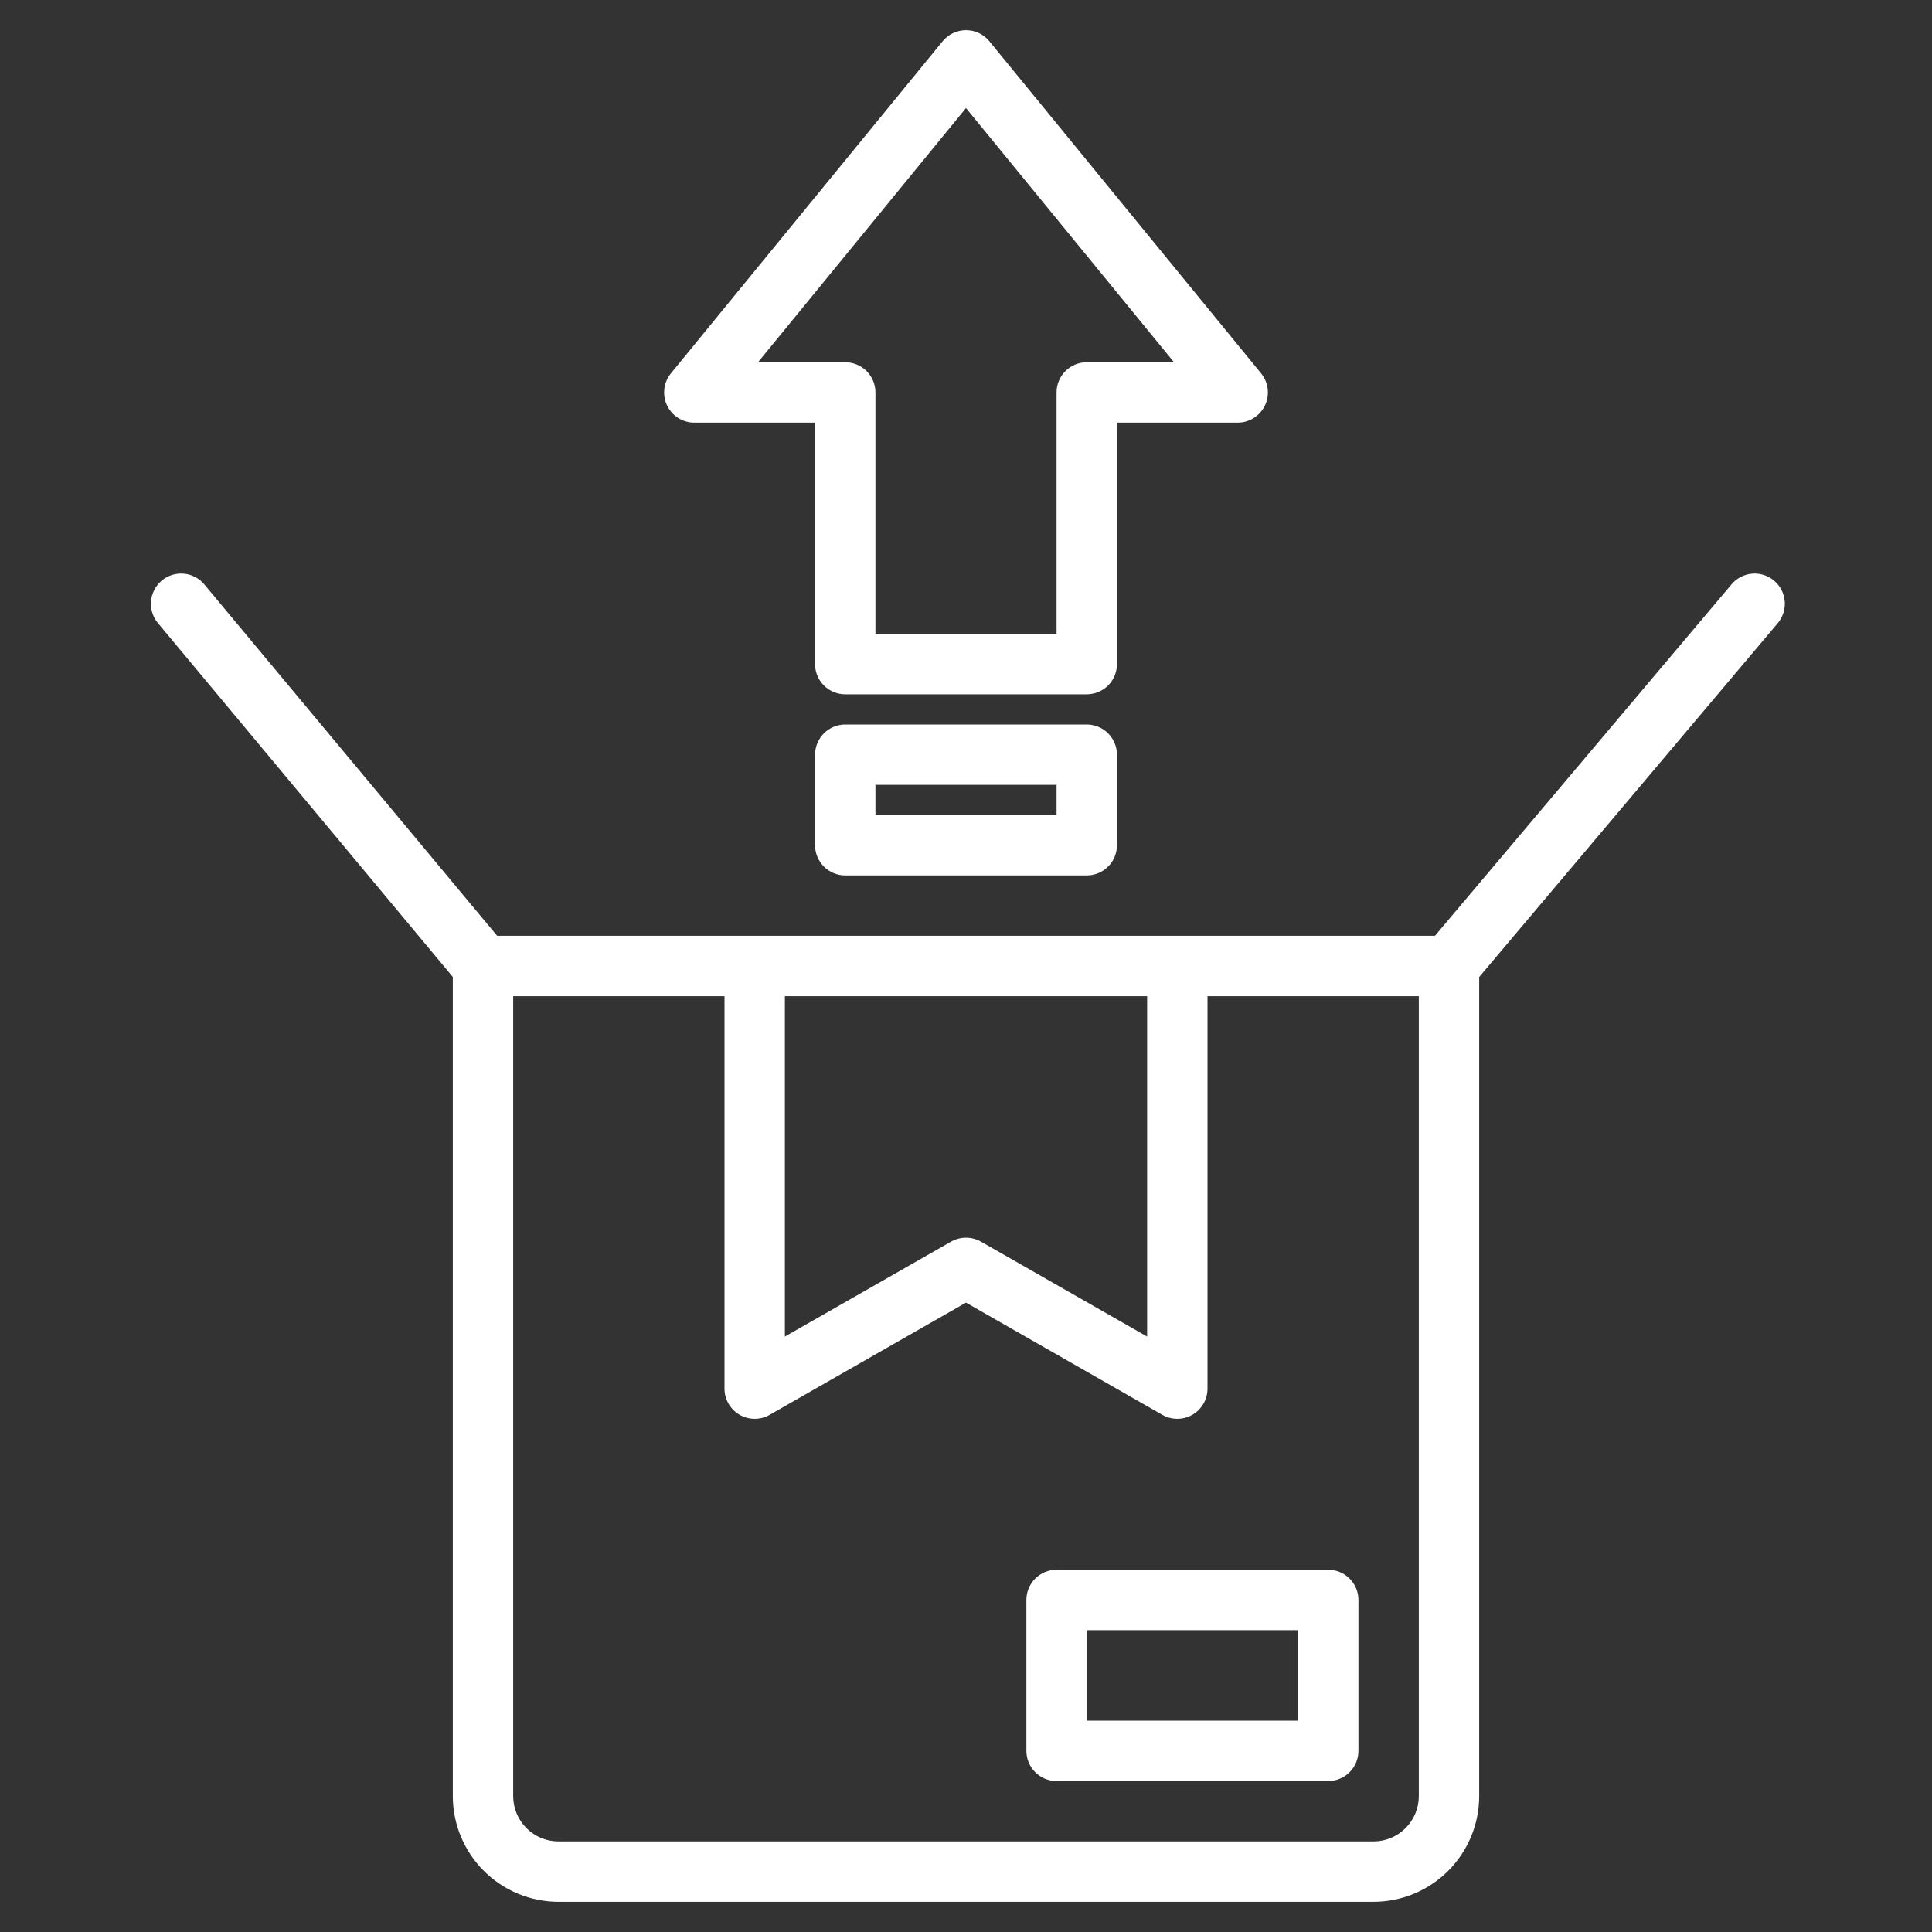
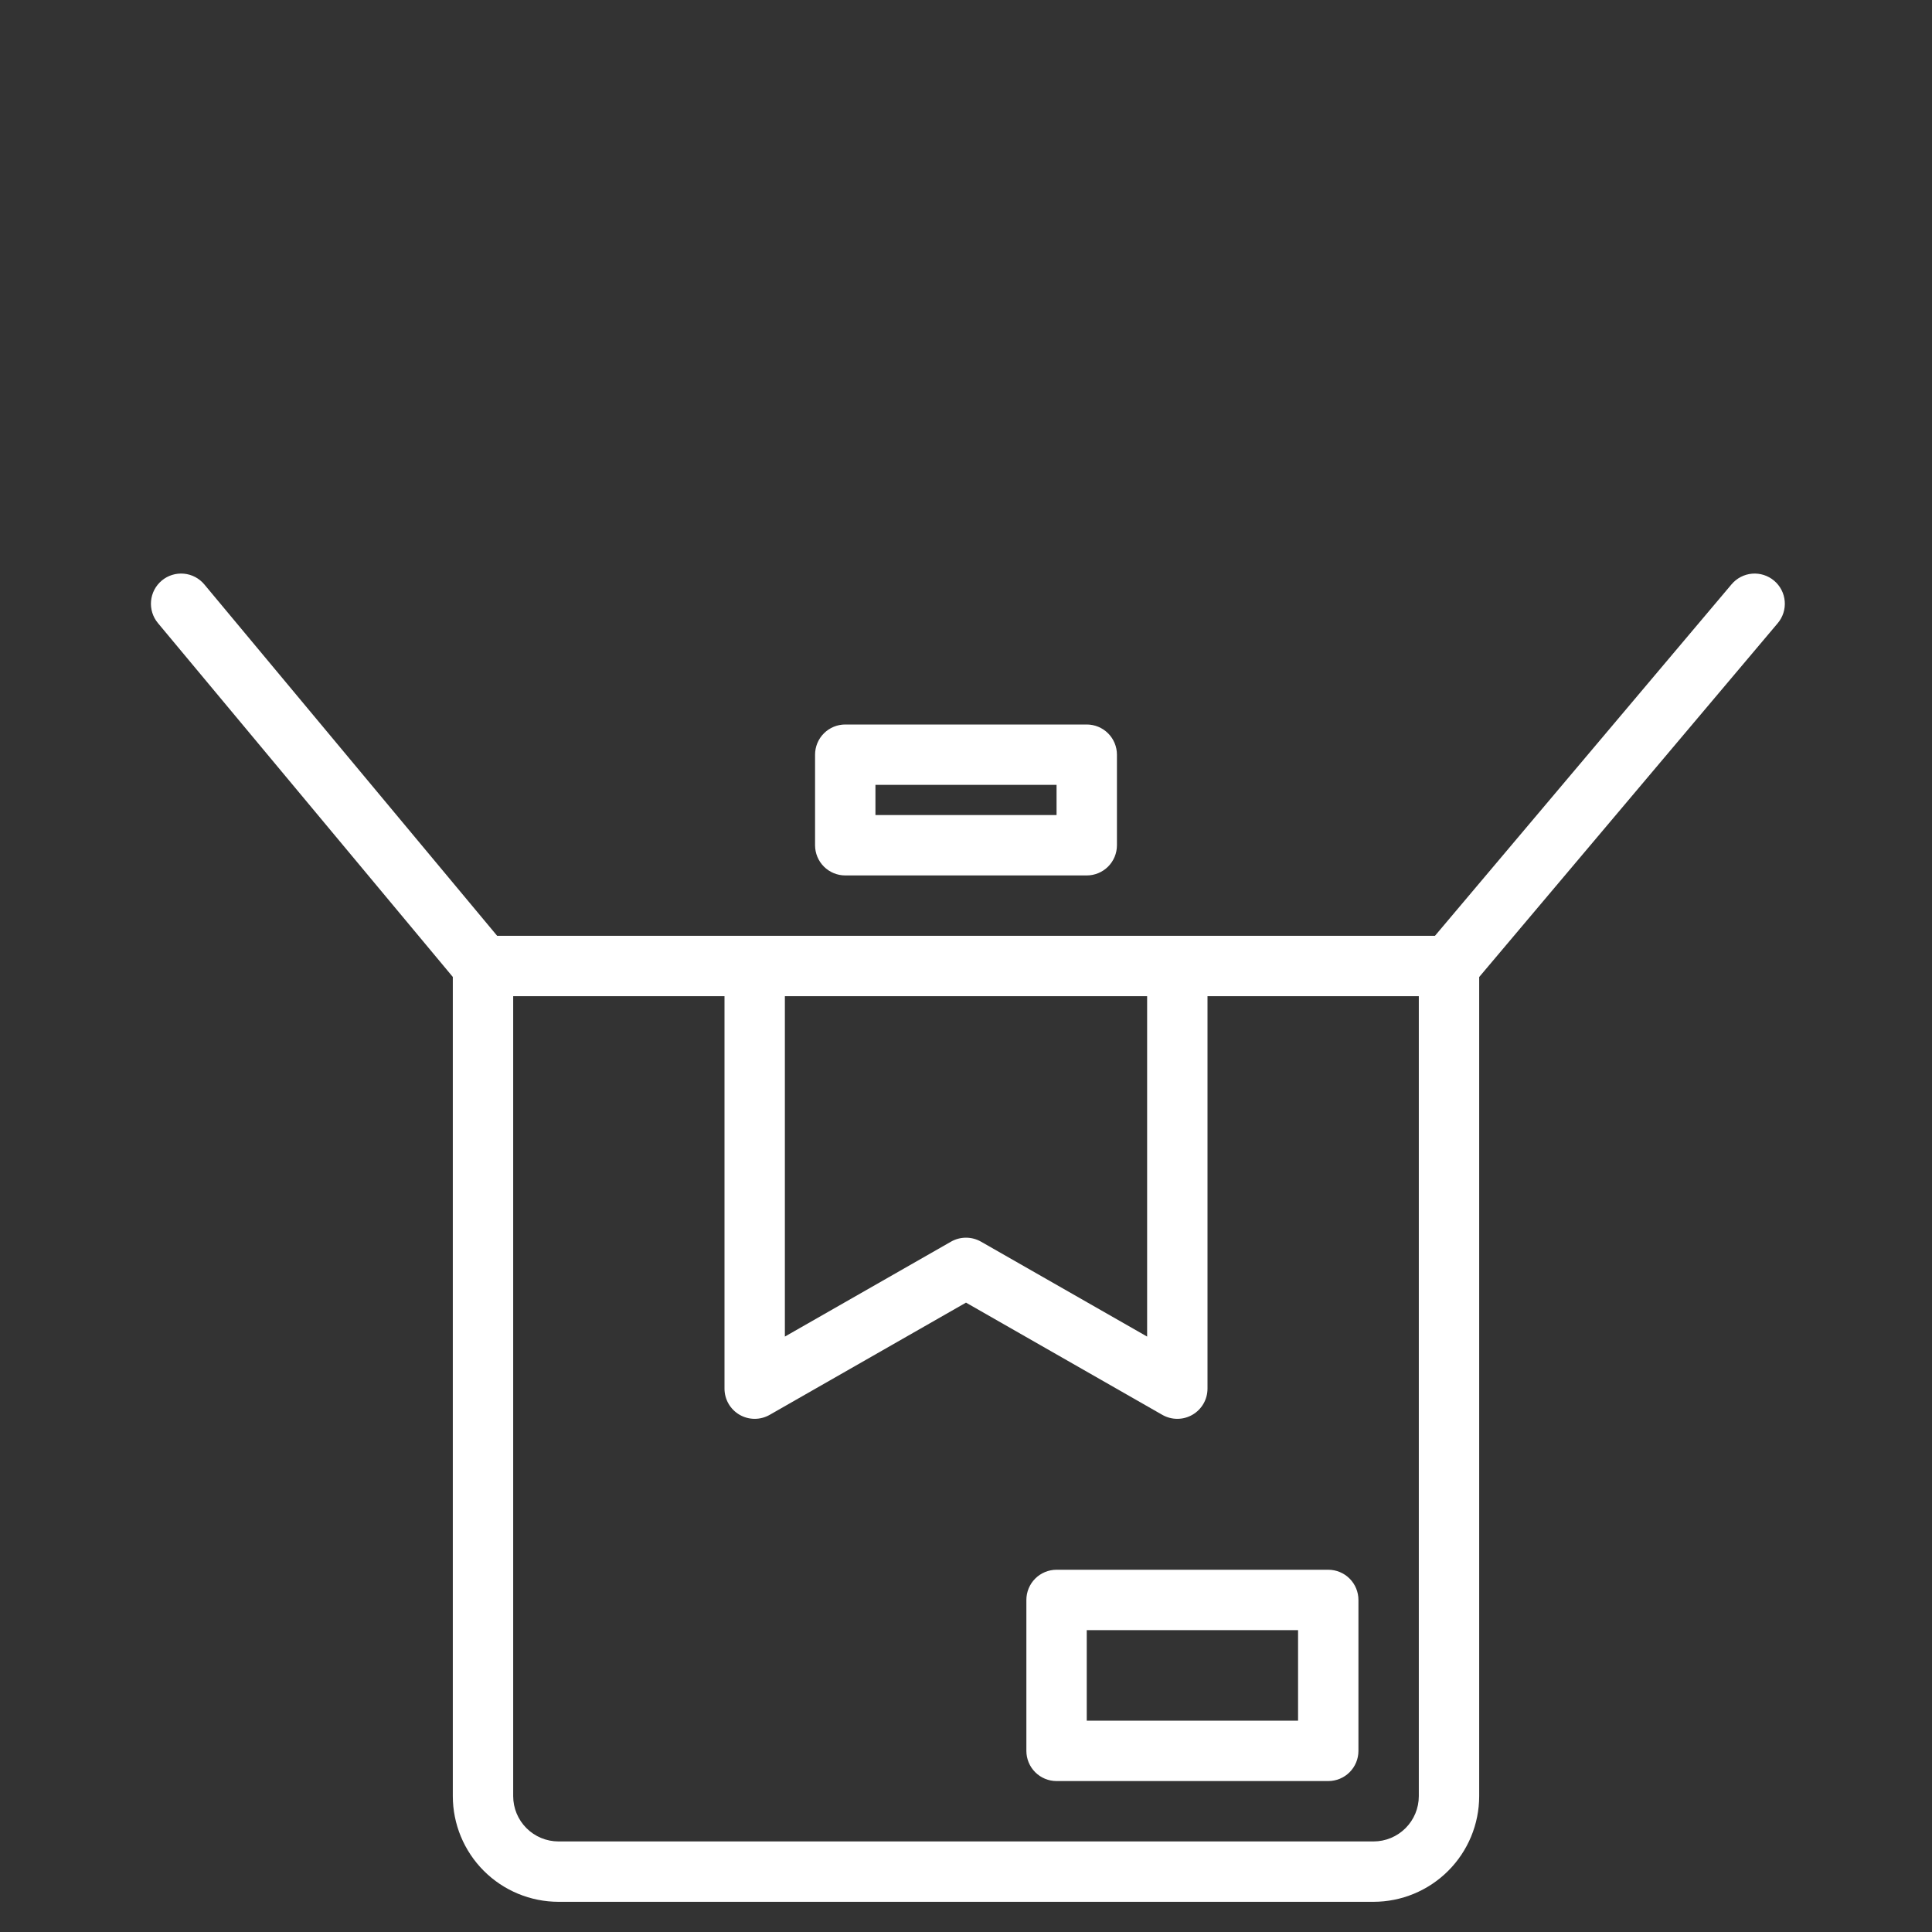
<svg xmlns="http://www.w3.org/2000/svg" width="512" height="512" viewBox="0 0 512 512" fill="none">
  <rect x="0" y="0" width="512" height="512" fill="#333333" stroke="none" />
-   <path d="M184 112H216V176C216 178.122 216.843 180.157 218.343 181.657C219.843 183.157 221.878 184 224 184H288C290.122 184 292.157 183.157 293.657 181.657C295.157 180.157 296 178.122 296 176V112H328C329.514 112 330.998 111.57 332.278 110.761C333.557 109.951 334.581 108.795 335.23 107.426C335.878 106.057 336.125 104.533 335.941 103.03C335.758 101.526 335.151 100.106 334.192 98.934L262.192 10.934C261.442 10.017 260.497 9.278 259.426 8.77C258.355 8.263 257.185 8 256 8C254.815 8 253.645 8.263 252.574 8.77C251.503 9.278 250.558 10.017 249.808 10.934L177.808 98.934C176.849 100.106 176.242 101.526 176.059 103.03C175.875 104.533 176.122 106.057 176.77 107.426C177.419 108.795 178.442 109.951 179.722 110.761C181.002 111.57 182.485 112 184 112ZM256 28.633L311.118 96H288C285.878 96 283.843 96.843 282.343 98.343C280.843 99.844 280 101.878 280 104V168H232V104C232 101.878 231.157 99.844 229.657 98.343C228.157 96.843 226.122 96 224 96H200.882L256 28.633Z" fill="white" />
-   <path d="M470.16 153.89C469.358 153.212 468.43 152.698 467.429 152.379C466.429 152.059 465.375 151.94 464.328 152.028C463.281 152.117 462.262 152.41 461.329 152.893C460.396 153.375 459.567 154.037 458.89 154.84L380.28 248H131.75L54.15 154.88C52.792 153.249 50.842 152.224 48.728 152.031C46.615 151.838 44.511 152.492 42.88 153.85C41.249 155.208 40.224 157.158 40.031 159.272C39.838 161.385 40.492 163.489 41.85 165.12L120 258.9V476C120.008 483.424 122.961 490.541 128.21 495.79C133.459 501.039 140.576 503.992 148 504H364C371.424 503.992 378.541 501.039 383.79 495.79C389.039 490.541 391.992 483.424 392 476V258.92L471.11 165.16C471.788 164.358 472.302 163.43 472.621 162.429C472.941 161.429 473.06 160.375 472.971 159.328C472.883 158.281 472.589 157.262 472.107 156.329C471.625 155.396 470.963 154.567 470.16 153.89ZM208 264H304V354.21L259.97 329.05C258.76 328.362 257.392 328 256 328C254.608 328 253.24 328.362 252.03 329.05L208 354.21V264ZM376 476C375.997 479.182 374.732 482.232 372.482 484.482C370.232 486.732 367.182 487.997 364 488H148C144.818 487.997 141.768 486.732 139.518 484.482C137.268 482.232 136.003 479.182 136 476V264H192V368C191.999 369.402 192.367 370.779 193.066 371.994C193.765 373.209 194.771 374.219 195.983 374.923C197.195 375.627 198.571 376 199.973 376.005C201.375 376.009 202.753 375.646 203.97 374.95L256 345.21L308.03 374.95C309.247 375.646 310.625 376.009 312.027 376.005C313.429 376 314.805 375.627 316.017 374.923C317.229 374.219 318.235 373.209 318.934 371.994C319.633 370.779 320.001 369.402 320 368V264H376V476Z" fill="white" />
+   <path d="M470.16 153.89C469.358 153.212 468.43 152.698 467.429 152.379C466.429 152.059 465.375 151.94 464.328 152.028C463.281 152.117 462.262 152.41 461.329 152.893C460.396 153.375 459.567 154.037 458.89 154.84L380.28 248H131.75L54.15 154.88C52.792 153.249 50.842 152.224 48.728 152.031C46.615 151.838 44.511 152.492 42.88 153.85C41.249 155.208 40.224 157.158 40.031 159.272C39.838 161.385 40.492 163.489 41.85 165.12L120 258.9V476C120.008 483.424 122.961 490.541 128.21 495.79C133.459 501.039 140.576 503.992 148 504H364C371.424 503.992 378.541 501.039 383.79 495.79C389.039 490.541 391.992 483.424 392 476V258.92L471.11 165.16C471.788 164.358 472.302 163.43 472.621 162.429C472.941 161.429 473.06 160.375 472.971 159.328C472.883 158.281 472.589 157.262 472.107 156.329C471.625 155.396 470.963 154.567 470.16 153.89ZM208 264H304V354.21L259.97 329.05C258.76 328.362 257.392 328 256 328C254.608 328 253.24 328.362 252.03 329.05L208 354.21V264M376 476C375.997 479.182 374.732 482.232 372.482 484.482C370.232 486.732 367.182 487.997 364 488H148C144.818 487.997 141.768 486.732 139.518 484.482C137.268 482.232 136.003 479.182 136 476V264H192V368C191.999 369.402 192.367 370.779 193.066 371.994C193.765 373.209 194.771 374.219 195.983 374.923C197.195 375.627 198.571 376 199.973 376.005C201.375 376.009 202.753 375.646 203.97 374.95L256 345.21L308.03 374.95C309.247 375.646 310.625 376.009 312.027 376.005C313.429 376 314.805 375.627 316.017 374.923C317.229 374.219 318.235 373.209 318.934 371.994C319.633 370.779 320.001 369.402 320 368V264H376V476Z" fill="white" />
  <path d="M280 416C277.878 416 275.843 416.843 274.343 418.343C272.843 419.843 272 421.878 272 424V464C272 466.122 272.843 468.157 274.343 469.657C275.843 471.157 277.878 472 280 472H352C354.122 472 356.157 471.157 357.657 469.657C359.157 468.157 360 466.122 360 464V424C360 421.878 359.157 419.843 357.657 418.343C356.157 416.843 354.122 416 352 416H280ZM344 456H288V432H344V456ZM288 192H224C221.878 192 219.843 192.843 218.343 194.343C216.843 195.843 216 197.878 216 200V224C216 226.122 216.843 228.157 218.343 229.657C219.843 231.157 221.878 232 224 232H288C290.122 232 292.157 231.157 293.657 229.657C295.157 228.157 296 226.122 296 224V200C296 197.878 295.157 195.843 293.657 194.343C292.157 192.843 290.122 192 288 192ZM280 216H232V208H280V216Z" fill="white" />
</svg>